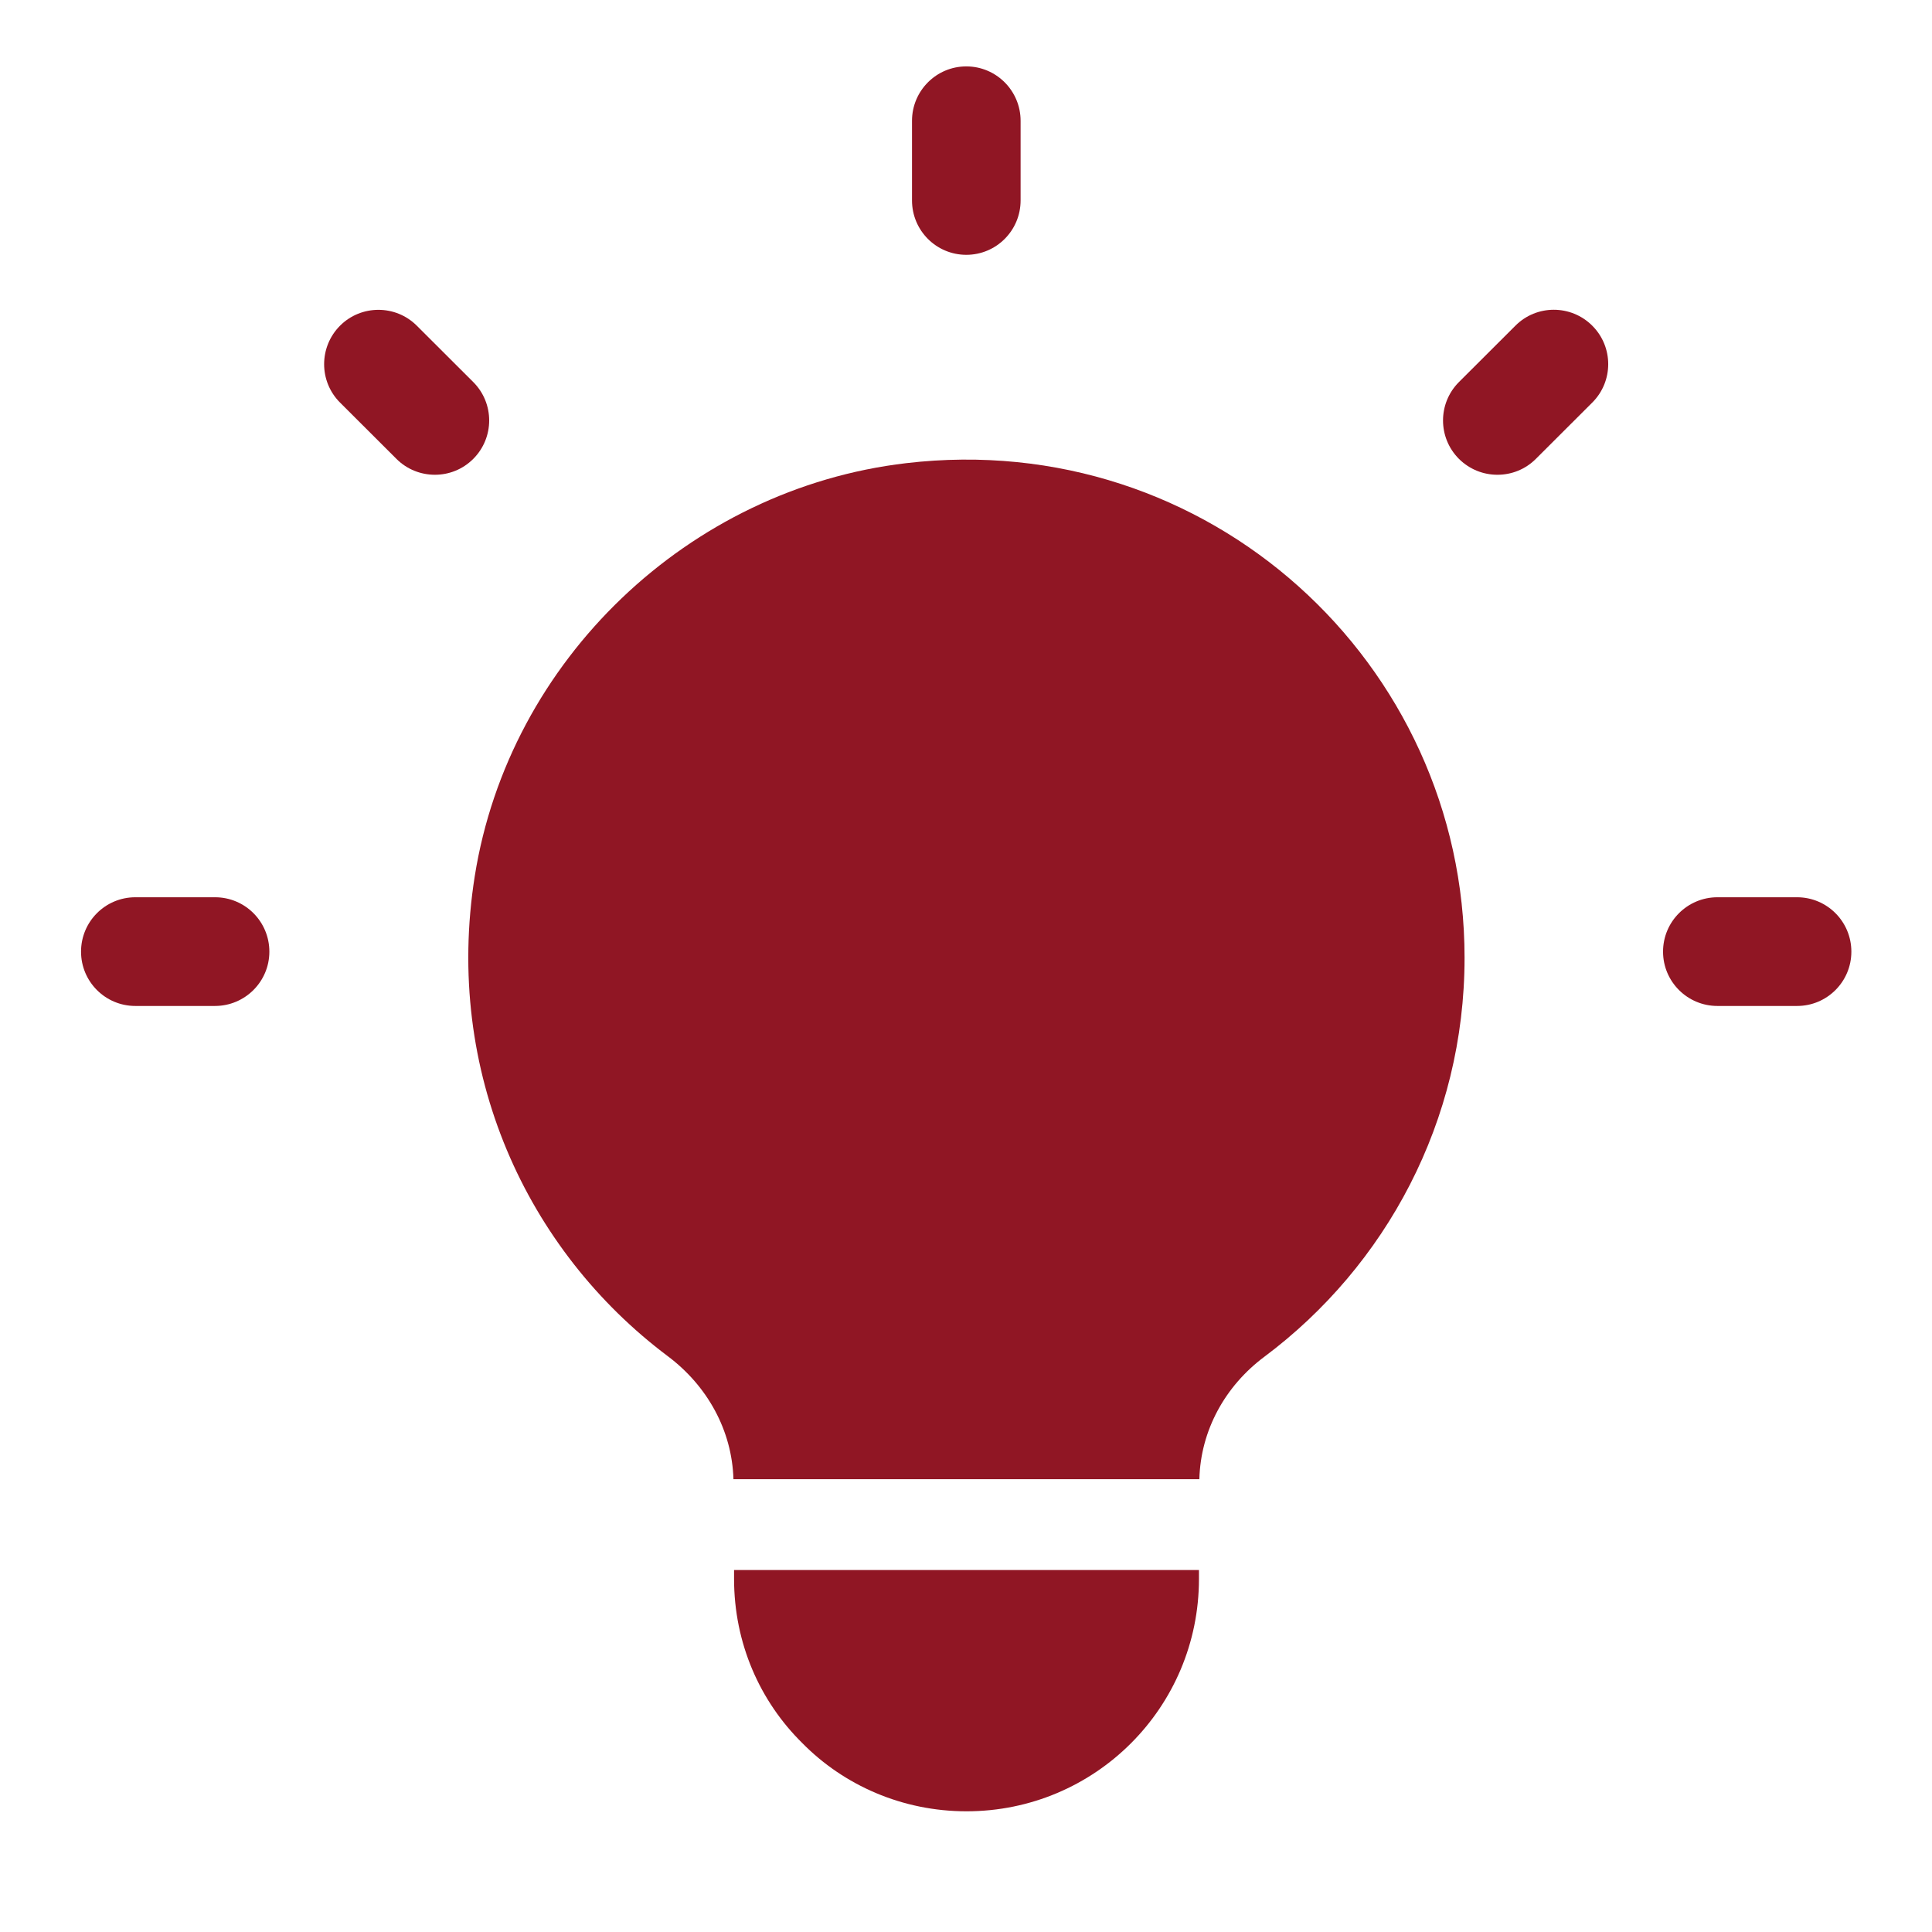
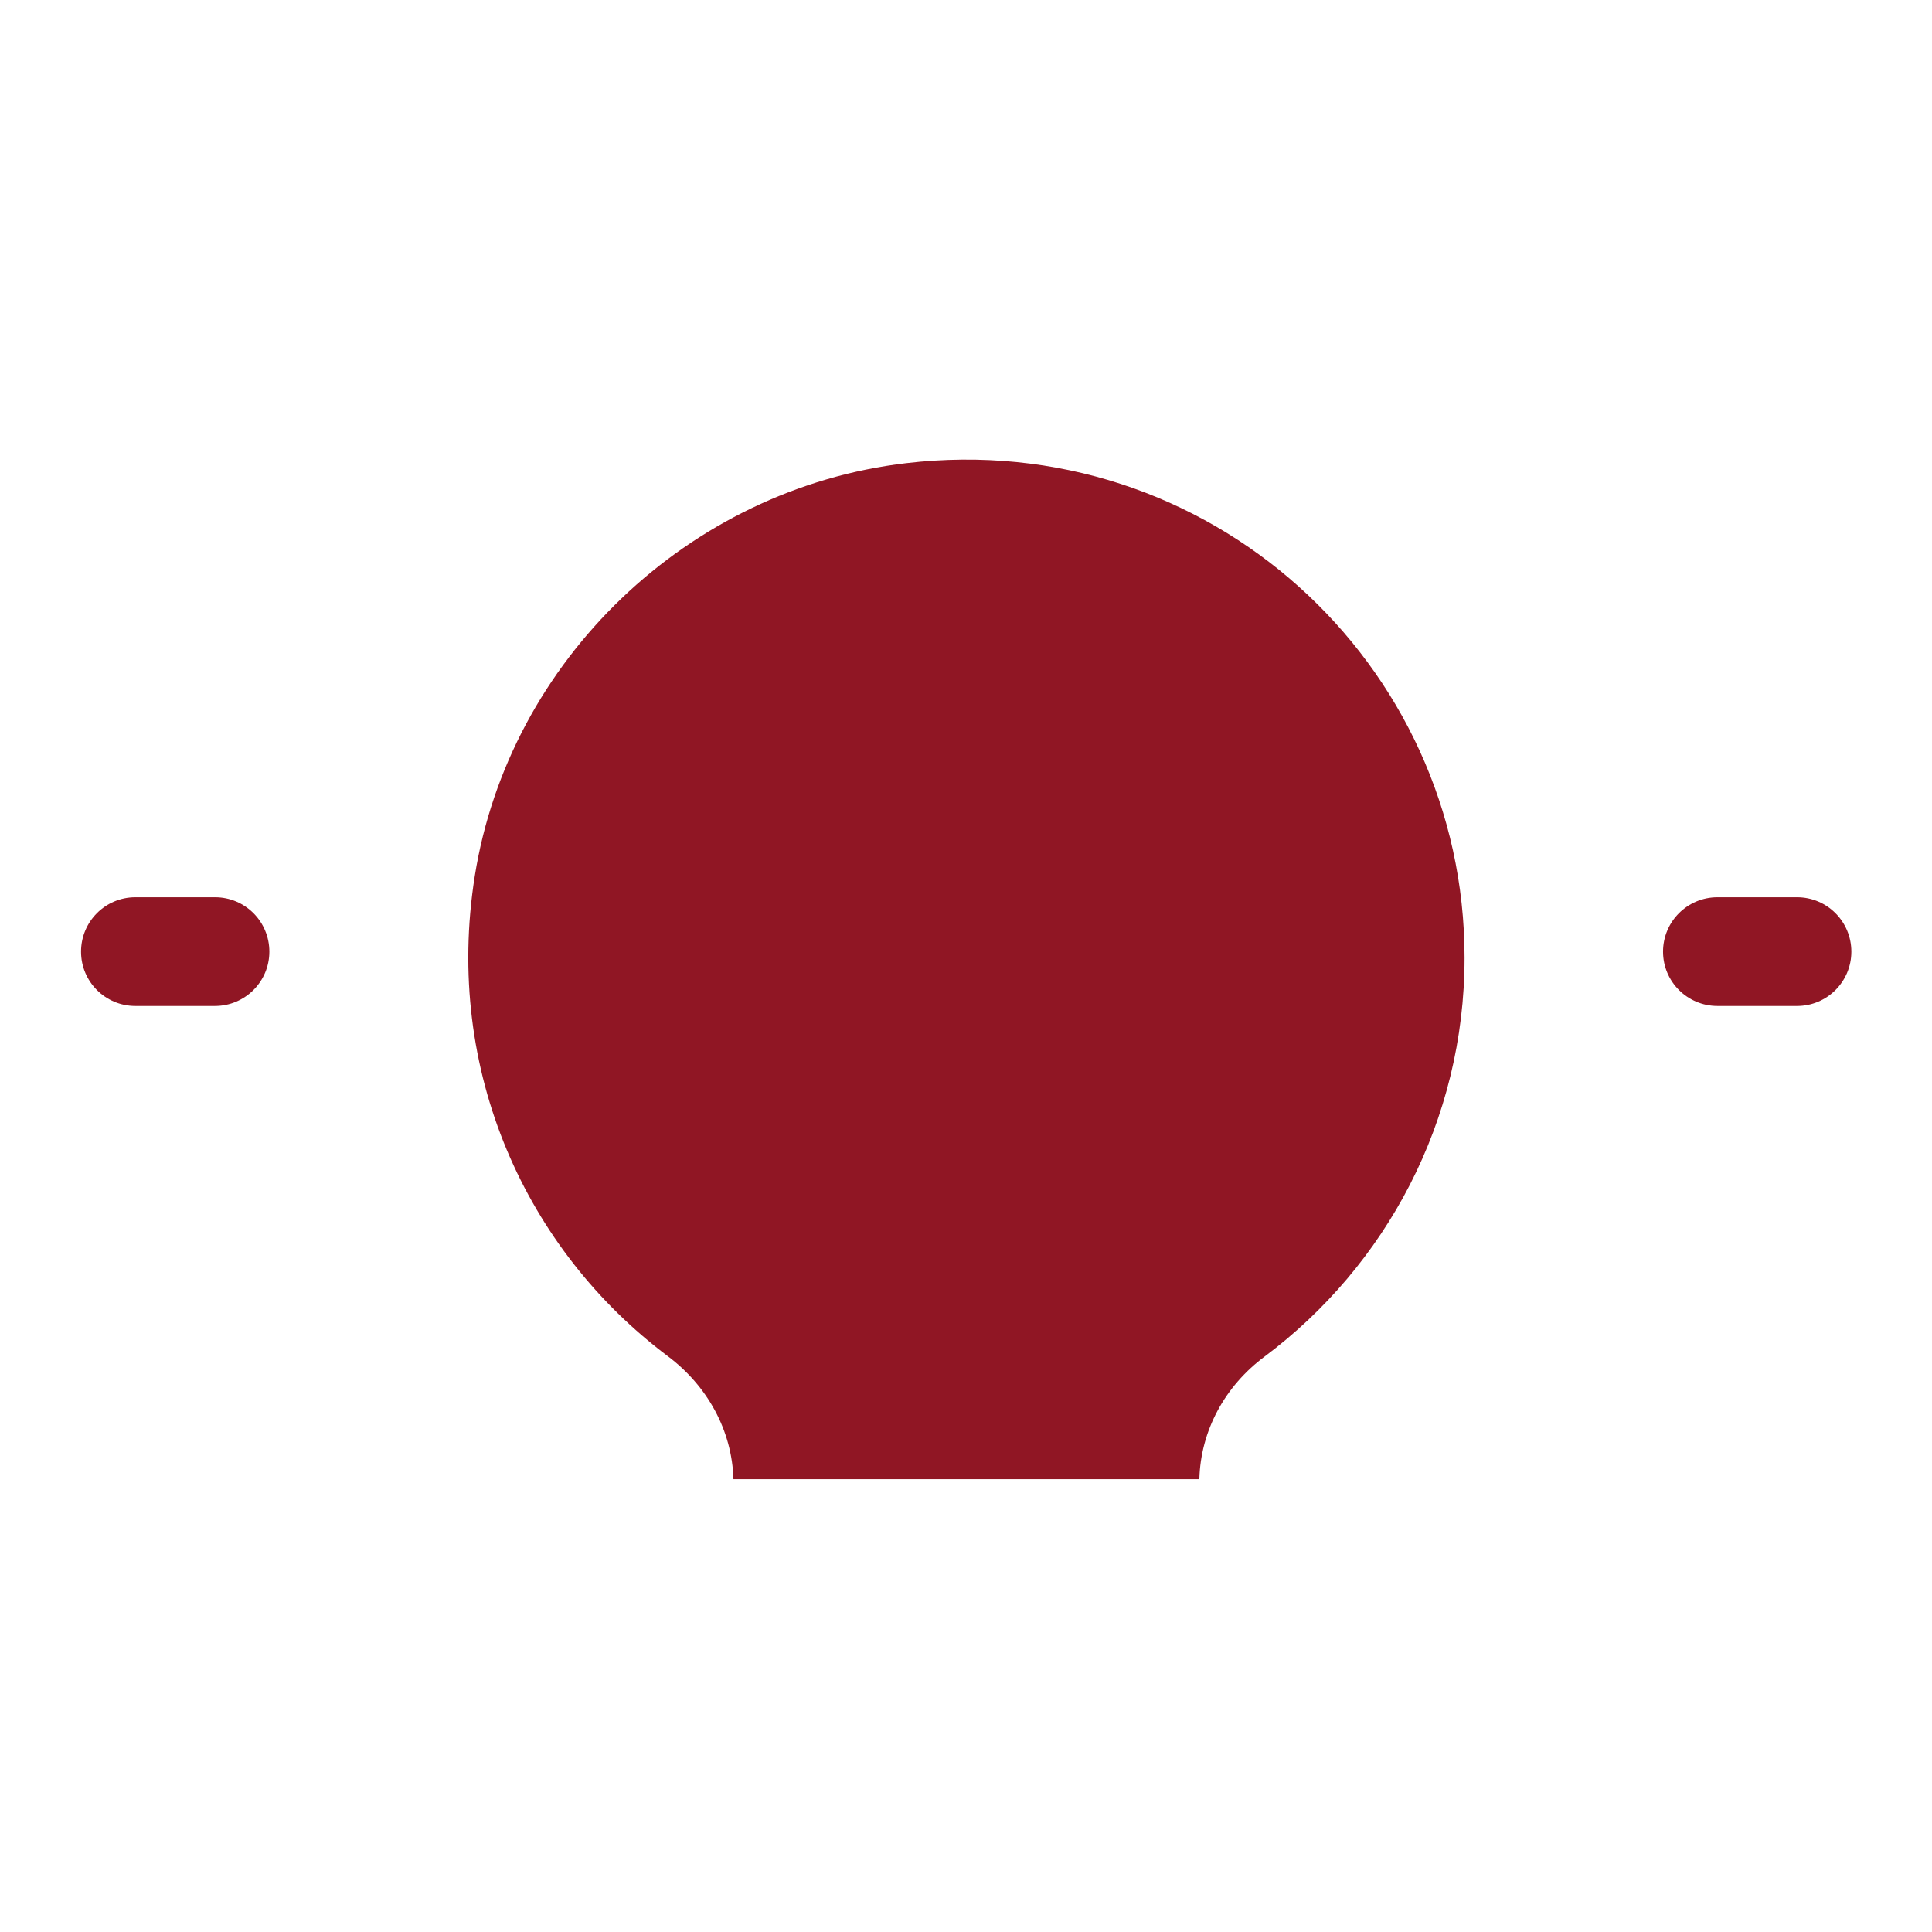
<svg xmlns="http://www.w3.org/2000/svg" width="19" height="19" viewBox="0 0 19 19" fill="none">
-   <path d="M9.503 2.506C9.798 2.506 10.037 2.267 10.037 1.971V1.188C10.037 0.893 9.798 0.653 9.503 0.653C9.208 0.653 8.969 0.893 8.969 1.188V1.971C8.969 2.267 9.208 2.506 9.503 2.506Z" fill="#901624" />
  <path d="M2.115 8.824H1.331C1.036 8.824 0.797 9.063 0.797 9.359C0.797 9.654 1.036 9.893 1.331 9.893H2.114C2.409 9.893 2.649 9.654 2.649 9.359C2.649 9.063 2.41 8.824 2.115 8.824Z" fill="#901624" />
  <path d="M17.673 8.824H16.89C16.595 8.824 16.355 9.063 16.355 9.359C16.355 9.654 16.595 9.893 16.89 9.893H17.673C17.968 9.893 18.207 9.654 18.207 9.359C18.207 9.063 17.968 8.824 17.673 8.824Z" fill="#901624" />
-   <path d="M14.903 3.203L14.348 3.757C14.139 3.966 14.139 4.304 14.348 4.513C14.453 4.617 14.589 4.669 14.726 4.669C14.864 4.669 15 4.617 15.104 4.513L15.659 3.959C15.868 3.75 15.868 3.412 15.659 3.203C15.45 2.994 15.111 2.994 14.903 3.203Z" fill="#901624" />
-   <path d="M4.654 4.513C4.863 4.304 4.863 3.966 4.654 3.757L4.099 3.203C3.891 2.995 3.552 2.995 3.344 3.203C3.136 3.412 3.135 3.75 3.344 3.959L3.899 4.513C4.003 4.617 4.14 4.669 4.277 4.669C4.414 4.669 4.55 4.617 4.654 4.513Z" fill="#901624" />
  <path d="M8.911 4.555C6.773 4.806 5.007 6.49 4.669 8.616C4.364 10.541 5.181 12.297 6.567 13.337C6.955 13.628 7.199 14.065 7.213 14.547H11.795C11.807 14.068 12.048 13.631 12.434 13.343C13.629 12.45 14.403 11.025 14.403 9.419C14.403 6.517 11.882 4.205 8.911 4.555Z" fill="#901624" />
-   <path d="M7.219 15.44V15.527C7.219 16.162 7.474 16.732 7.89 17.142C8.299 17.558 8.875 17.813 9.505 17.813C10.769 17.813 11.791 16.792 11.791 15.527V15.44H7.219Z" fill="#901624" />
</svg>